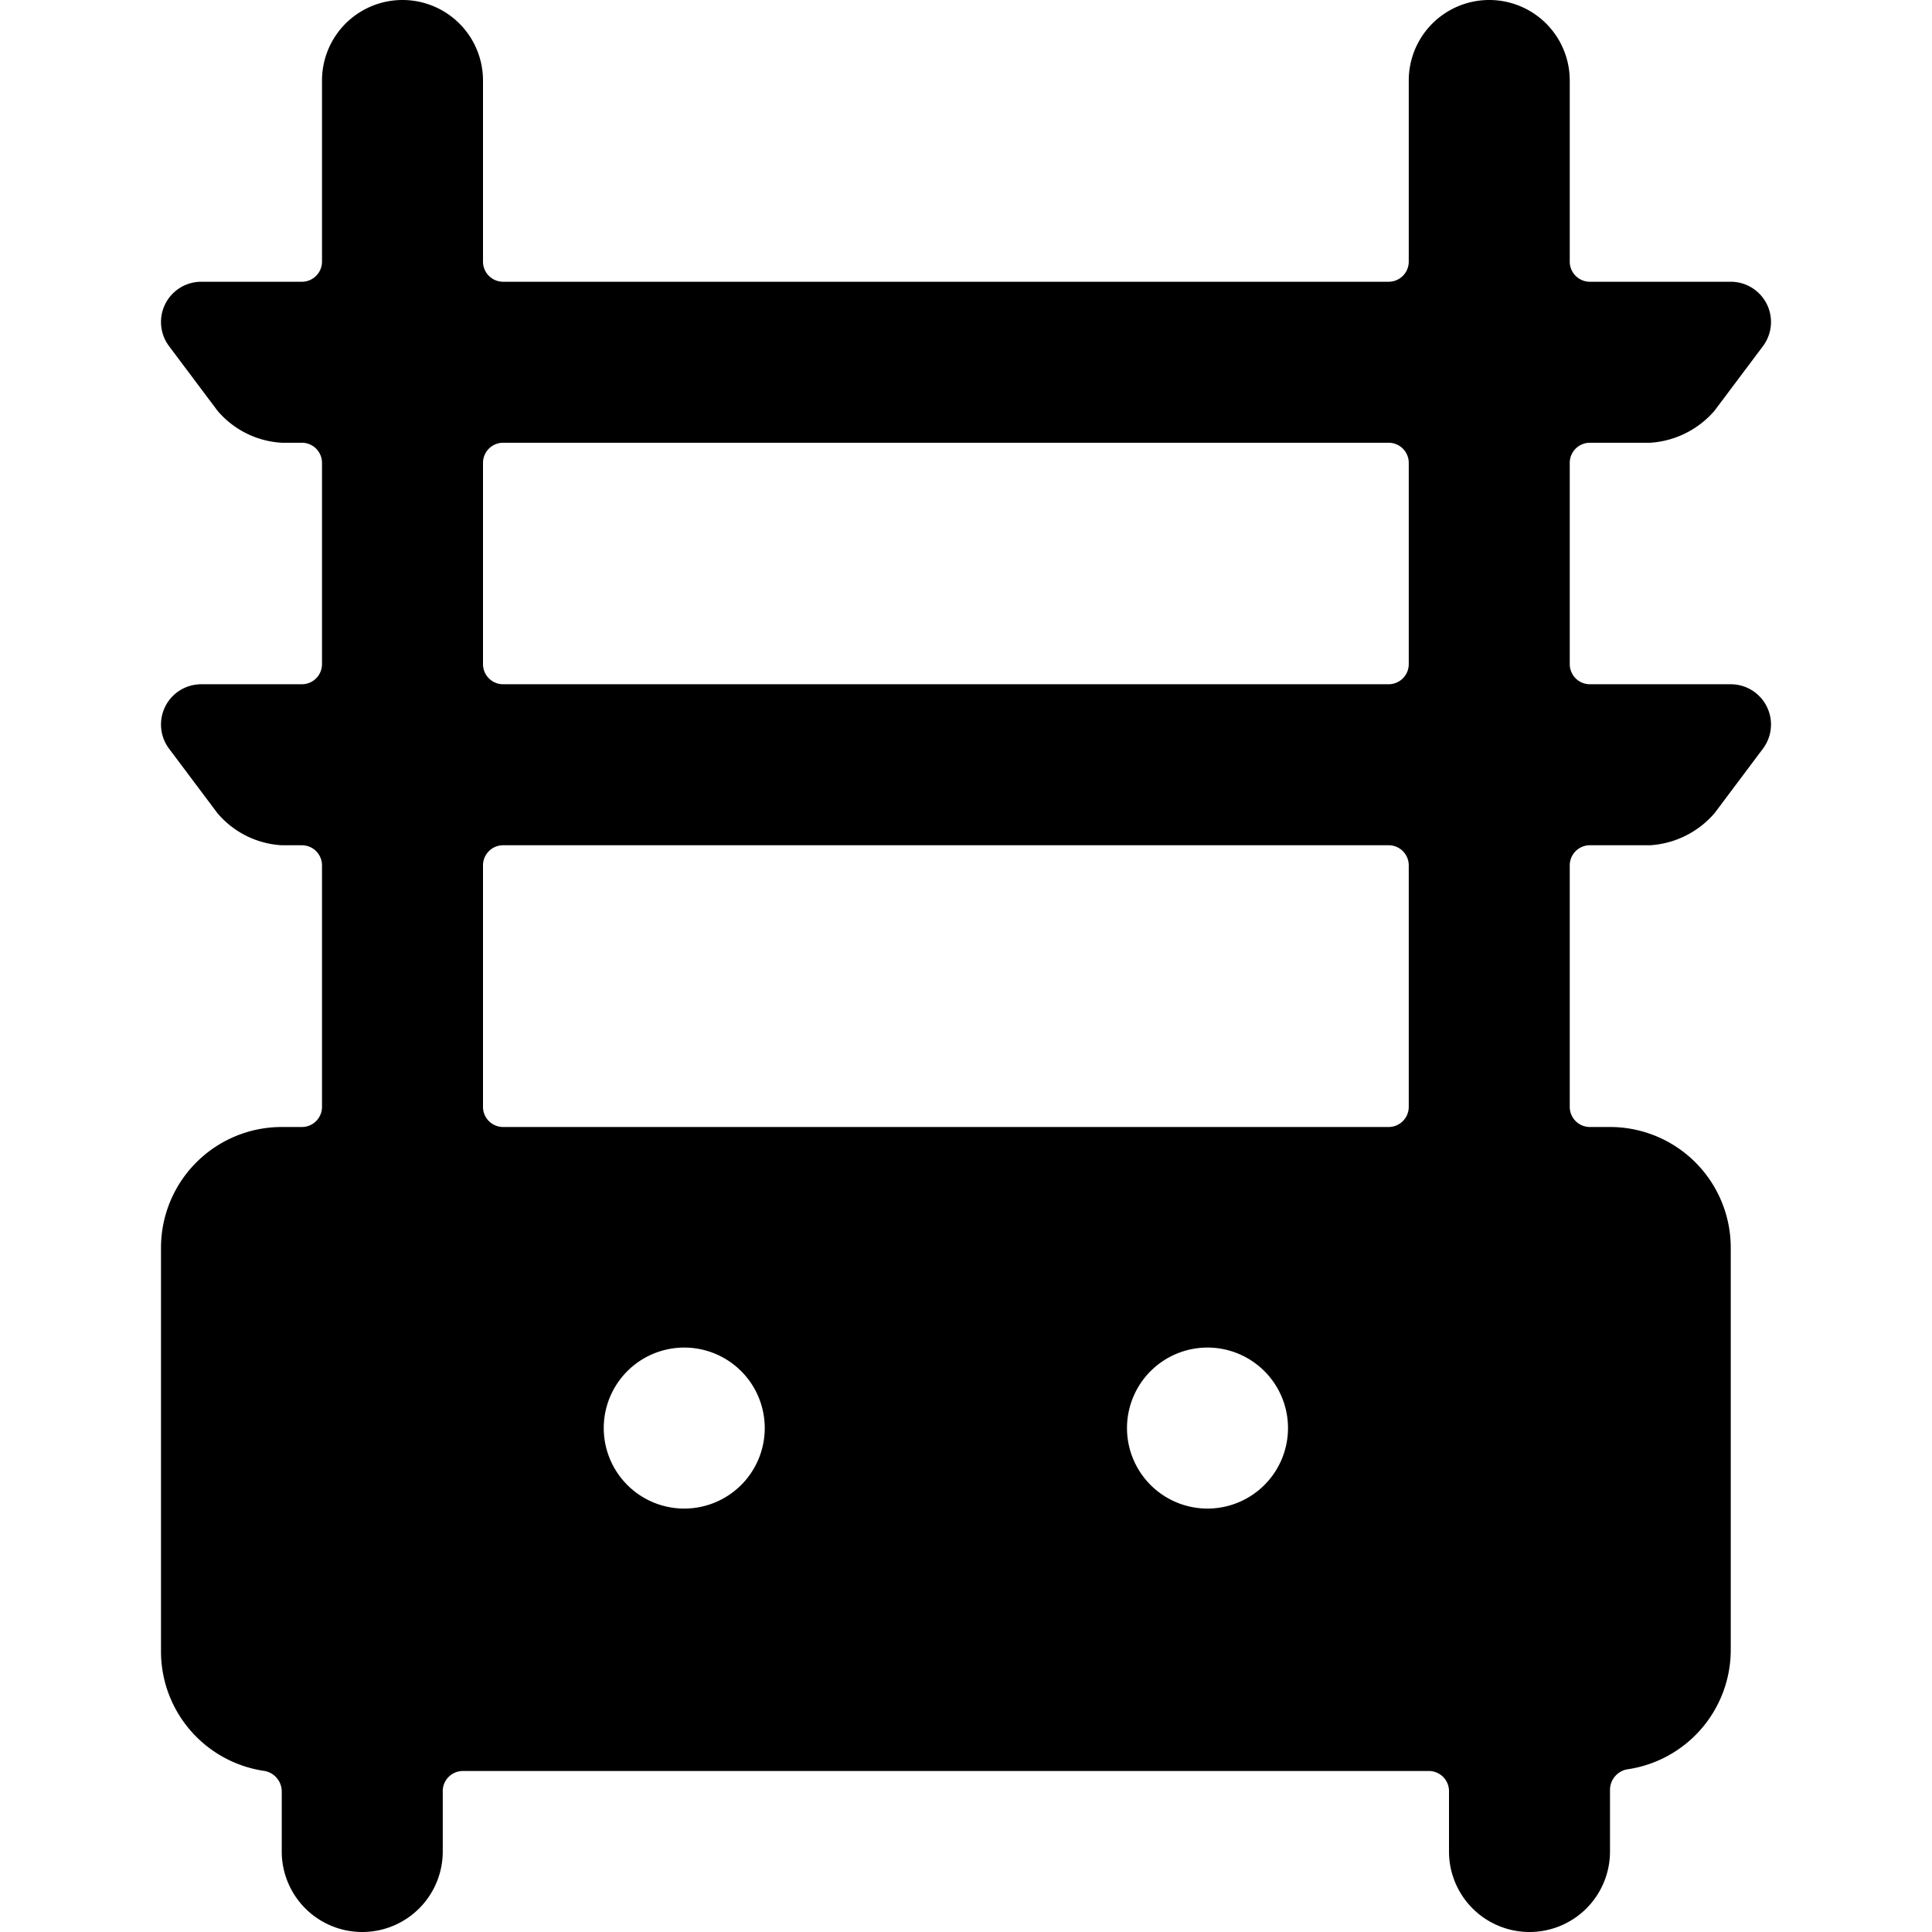
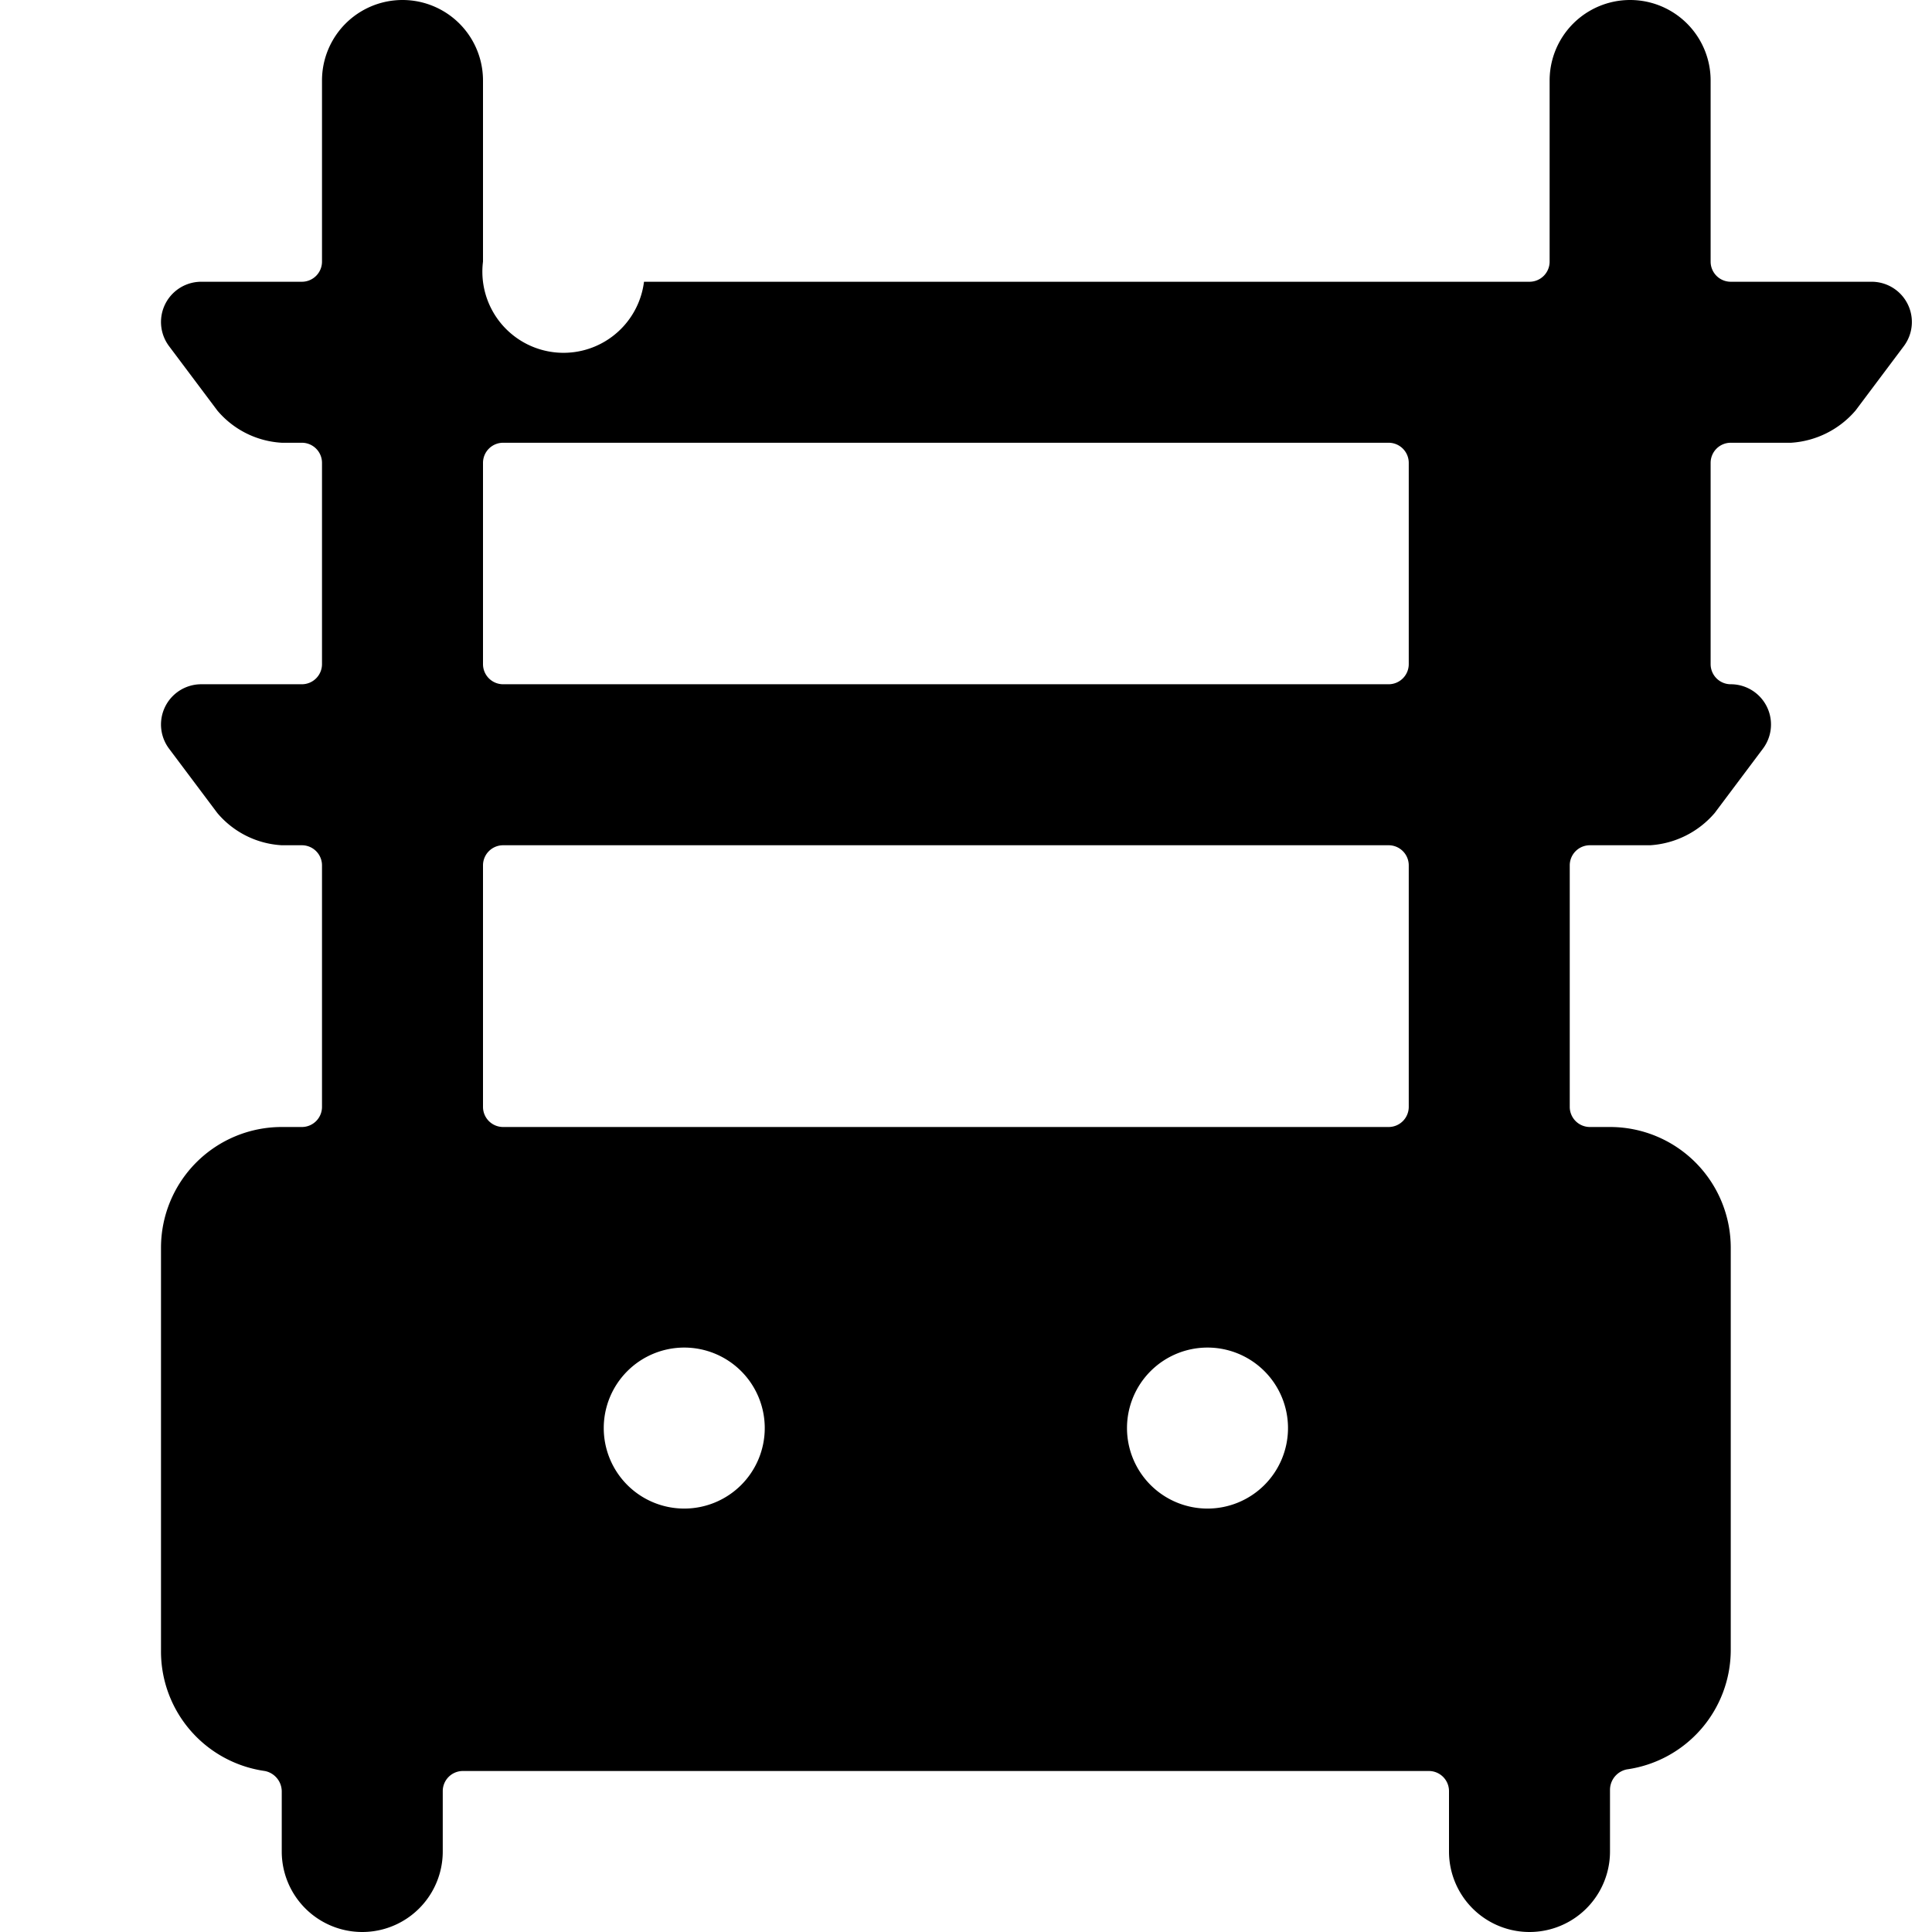
<svg xmlns="http://www.w3.org/2000/svg" viewBox="0 0 24 24">
-   <path d="M17.75 22a0.25 0.25 0 0 1 0.25 0.25V23a1 1 0 0 0 2 0v-0.77a0.26 0.26 0 0 1 0.21 -0.25 1.5 1.5 0 0 0 1.29 -1.48v-5A1.5 1.5 0 0 0 20 14h-0.25a0.25 0.25 0 0 1 -0.25 -0.25v-3a0.25 0.25 0 0 1 0.25 -0.25h0.75a1.15 1.15 0 0 0 0.8 -0.4l0.6 -0.8a0.5 0.5 0 0 0 -0.4 -0.8h-1.75a0.25 0.25 0 0 1 -0.25 -0.25v-2.5a0.25 0.25 0 0 1 0.25 -0.25h0.75a1.15 1.15 0 0 0 0.8 -0.4l0.6 -0.8a0.5 0.5 0 0 0 -0.4 -0.8h-1.75a0.25 0.25 0 0 1 -0.25 -0.25V1a1 1 0 0 0 -2 0v2.25a0.25 0.25 0 0 1 -0.25 0.25h-11A0.25 0.25 0 0 1 6 3.25V1a1 1 0 0 0 -2 0v2.25a0.25 0.25 0 0 1 -0.25 0.25H2.5a0.5 0.5 0 0 0 -0.4 0.8l0.6 0.8a1.13 1.13 0 0 0 0.8 0.4h0.25a0.25 0.25 0 0 1 0.25 0.25v2.5a0.25 0.25 0 0 1 -0.25 0.25H2.5a0.5 0.5 0 0 0 -0.4 0.8l0.6 0.8a1.13 1.13 0 0 0 0.8 0.4h0.25a0.25 0.25 0 0 1 0.25 0.25v3a0.25 0.25 0 0 1 -0.25 0.25H3.5A1.5 1.5 0 0 0 2 15.5v5A1.5 1.5 0 0 0 3.29 22a0.26 0.26 0 0 1 0.21 0.25V23a1 1 0 0 0 2 0v-0.75a0.25 0.25 0 0 1 0.25 -0.25ZM8.5 18.74a1 1 0 1 1 1 -1 1 1 0 0 1 -1 1Zm6.5 0a1 1 0 1 1 1 -1 1 1 0 0 1 -1 1ZM6.25 14a0.25 0.25 0 0 1 -0.25 -0.25v-3a0.25 0.25 0 0 1 0.25 -0.25h11a0.25 0.25 0 0 1 0.25 0.25v3a0.25 0.25 0 0 1 -0.25 0.25ZM17.5 8.25a0.25 0.25 0 0 1 -0.25 0.25h-11A0.25 0.25 0 0 1 6 8.25v-2.5a0.25 0.25 0 0 1 0.25 -0.25h11a0.25 0.25 0 0 1 0.25 0.25Z" fill="#000000" stroke-width="1" />
+   <path d="M17.75 22a0.25 0.25 0 0 1 0.25 0.25V23a1 1 0 0 0 2 0v-0.77a0.26 0.26 0 0 1 0.21 -0.25 1.5 1.5 0 0 0 1.29 -1.48v-5A1.5 1.5 0 0 0 20 14h-0.25a0.25 0.25 0 0 1 -0.25 -0.25v-3a0.25 0.25 0 0 1 0.25 -0.25h0.75a1.15 1.15 0 0 0 0.8 -0.4l0.6 -0.8a0.5 0.5 0 0 0 -0.4 -0.8a0.25 0.25 0 0 1 -0.25 -0.25v-2.5a0.25 0.25 0 0 1 0.25 -0.25h0.75a1.15 1.15 0 0 0 0.8 -0.4l0.6 -0.8a0.5 0.5 0 0 0 -0.4 -0.8h-1.75a0.25 0.25 0 0 1 -0.25 -0.25V1a1 1 0 0 0 -2 0v2.25a0.25 0.25 0 0 1 -0.25 0.25h-11A0.25 0.25 0 0 1 6 3.25V1a1 1 0 0 0 -2 0v2.25a0.25 0.25 0 0 1 -0.25 0.25H2.5a0.5 0.5 0 0 0 -0.4 0.8l0.6 0.8a1.13 1.13 0 0 0 0.8 0.4h0.25a0.25 0.25 0 0 1 0.25 0.25v2.5a0.25 0.25 0 0 1 -0.25 0.25H2.5a0.5 0.5 0 0 0 -0.4 0.8l0.6 0.8a1.13 1.13 0 0 0 0.8 0.4h0.25a0.25 0.25 0 0 1 0.25 0.25v3a0.25 0.25 0 0 1 -0.25 0.25H3.5A1.5 1.5 0 0 0 2 15.5v5A1.5 1.5 0 0 0 3.29 22a0.26 0.26 0 0 1 0.21 0.25V23a1 1 0 0 0 2 0v-0.75a0.25 0.25 0 0 1 0.25 -0.25ZM8.5 18.74a1 1 0 1 1 1 -1 1 1 0 0 1 -1 1Zm6.5 0a1 1 0 1 1 1 -1 1 1 0 0 1 -1 1ZM6.25 14a0.25 0.25 0 0 1 -0.25 -0.25v-3a0.25 0.25 0 0 1 0.25 -0.25h11a0.25 0.25 0 0 1 0.25 0.25v3a0.25 0.25 0 0 1 -0.25 0.25ZM17.5 8.25a0.25 0.25 0 0 1 -0.25 0.25h-11A0.25 0.25 0 0 1 6 8.25v-2.5a0.25 0.25 0 0 1 0.25 -0.25h11a0.25 0.25 0 0 1 0.25 0.25Z" fill="#000000" stroke-width="1" />
</svg>